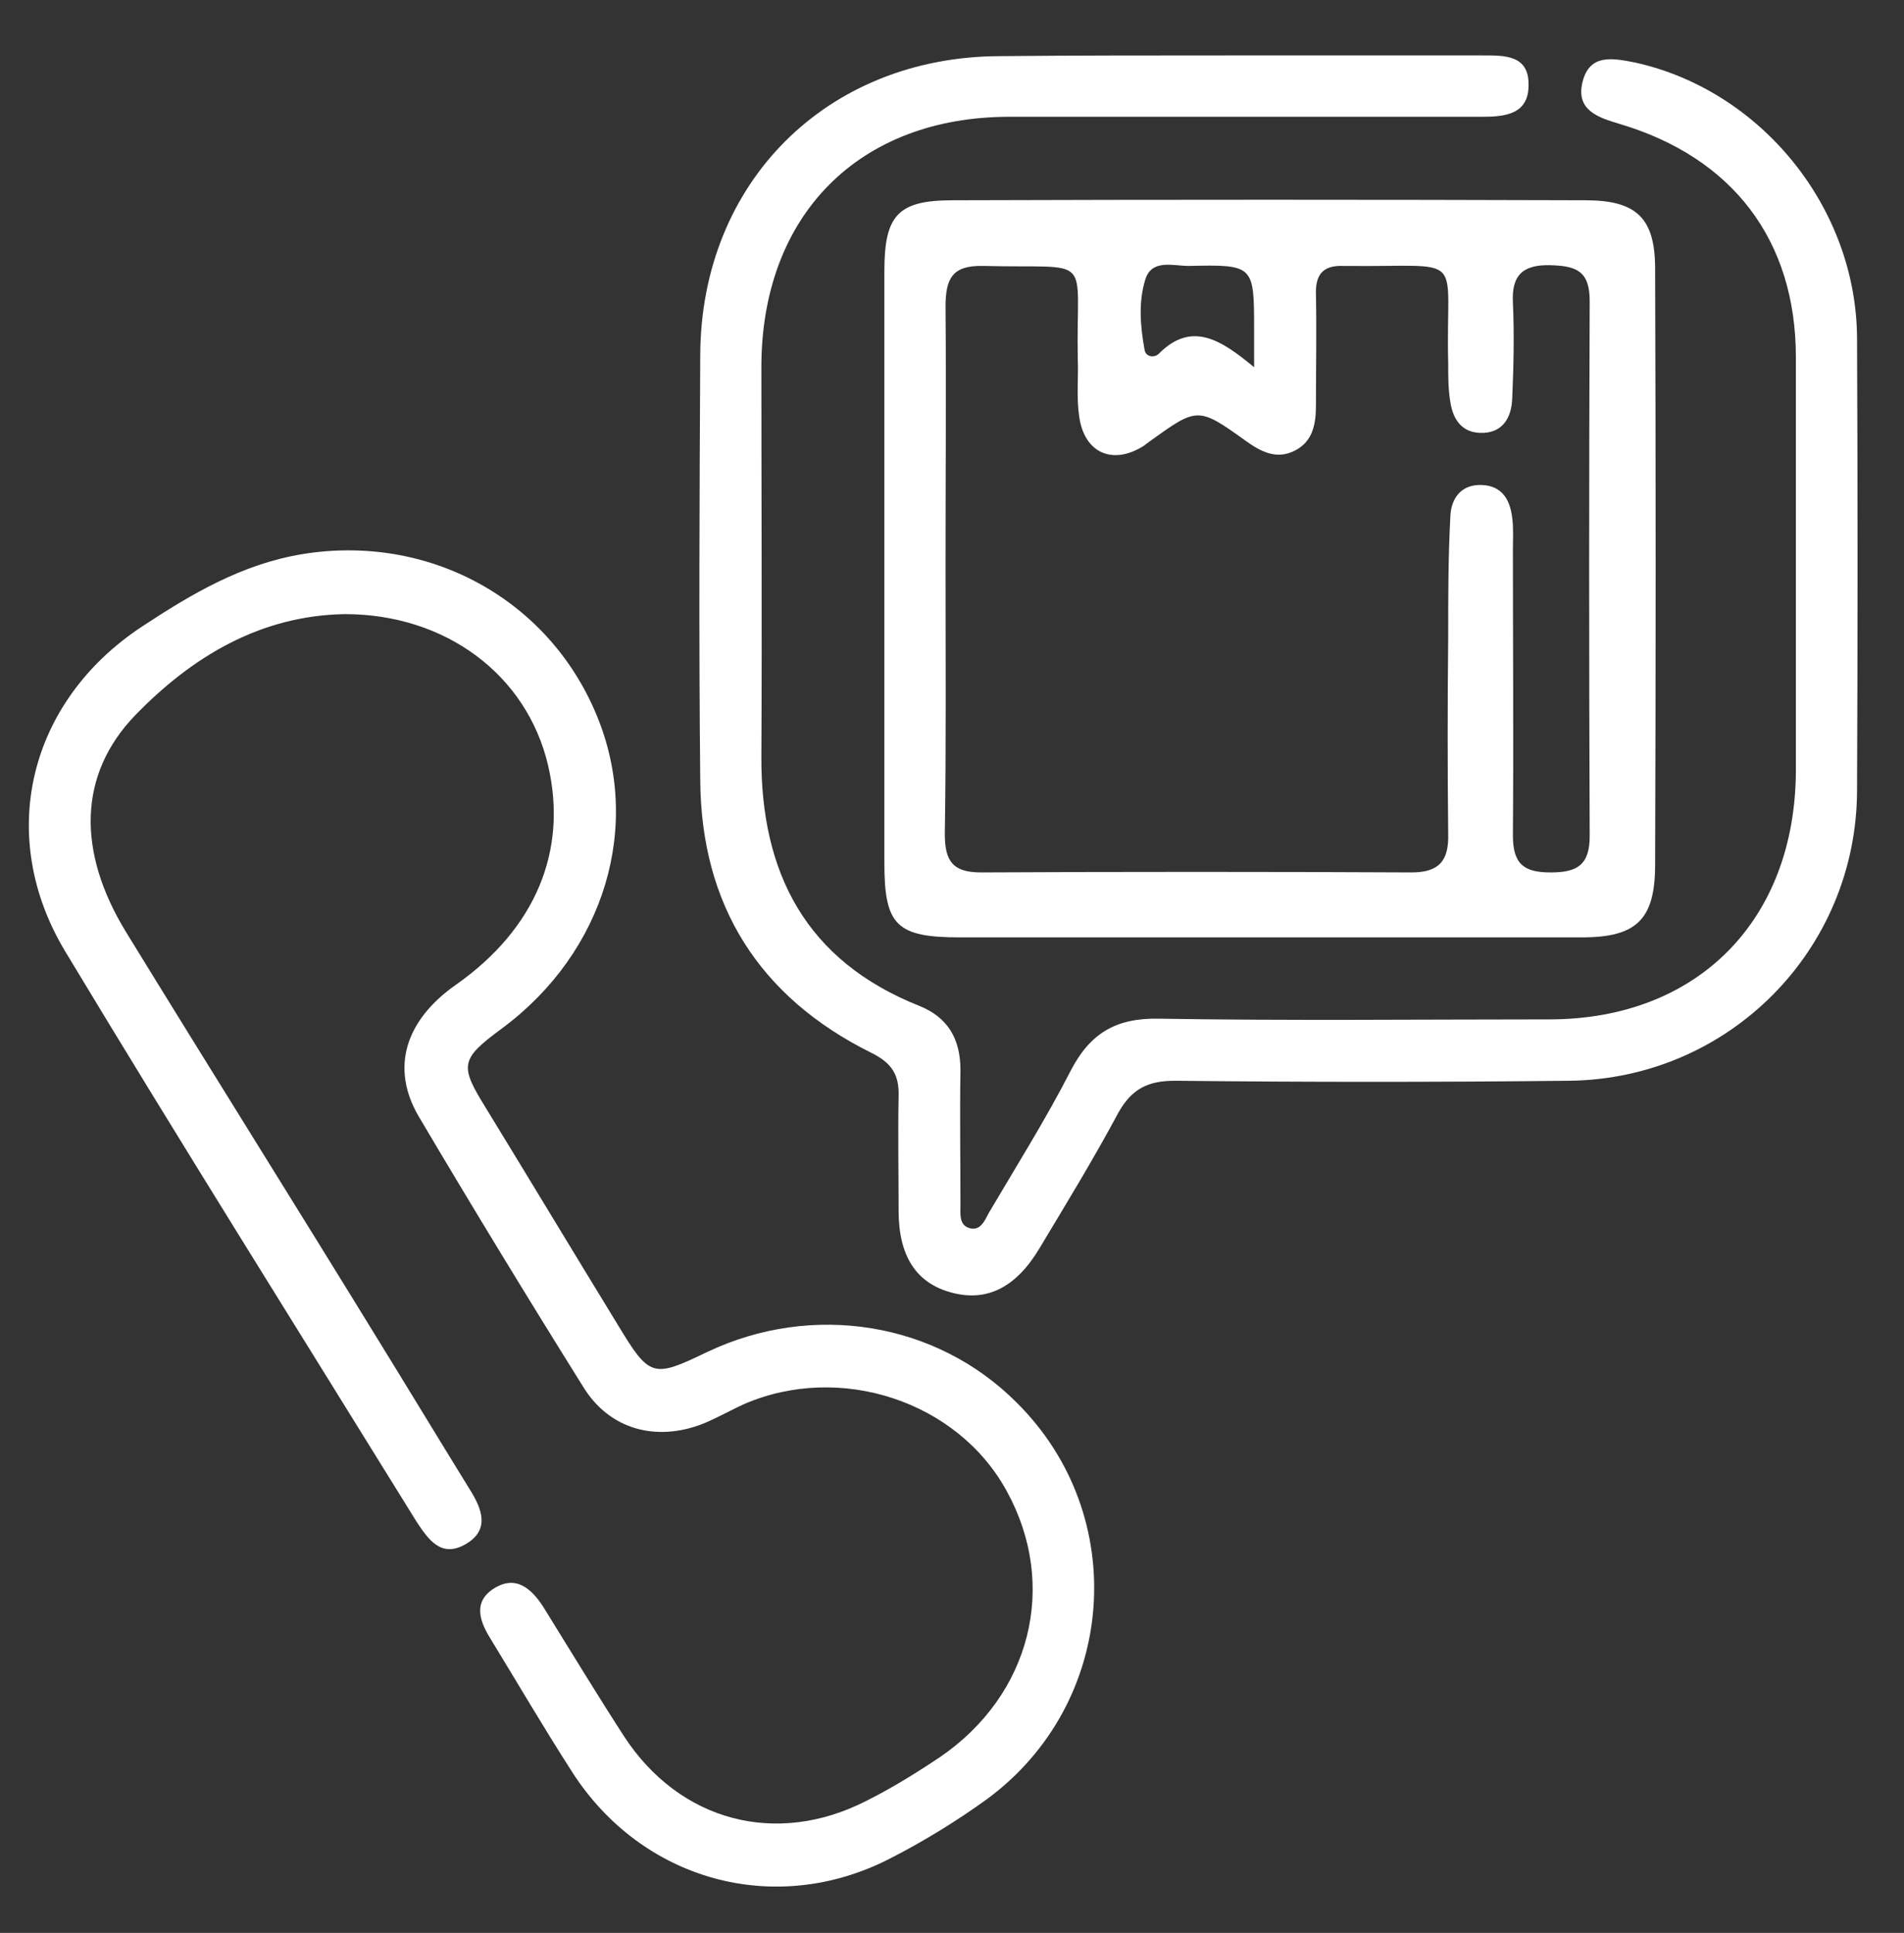
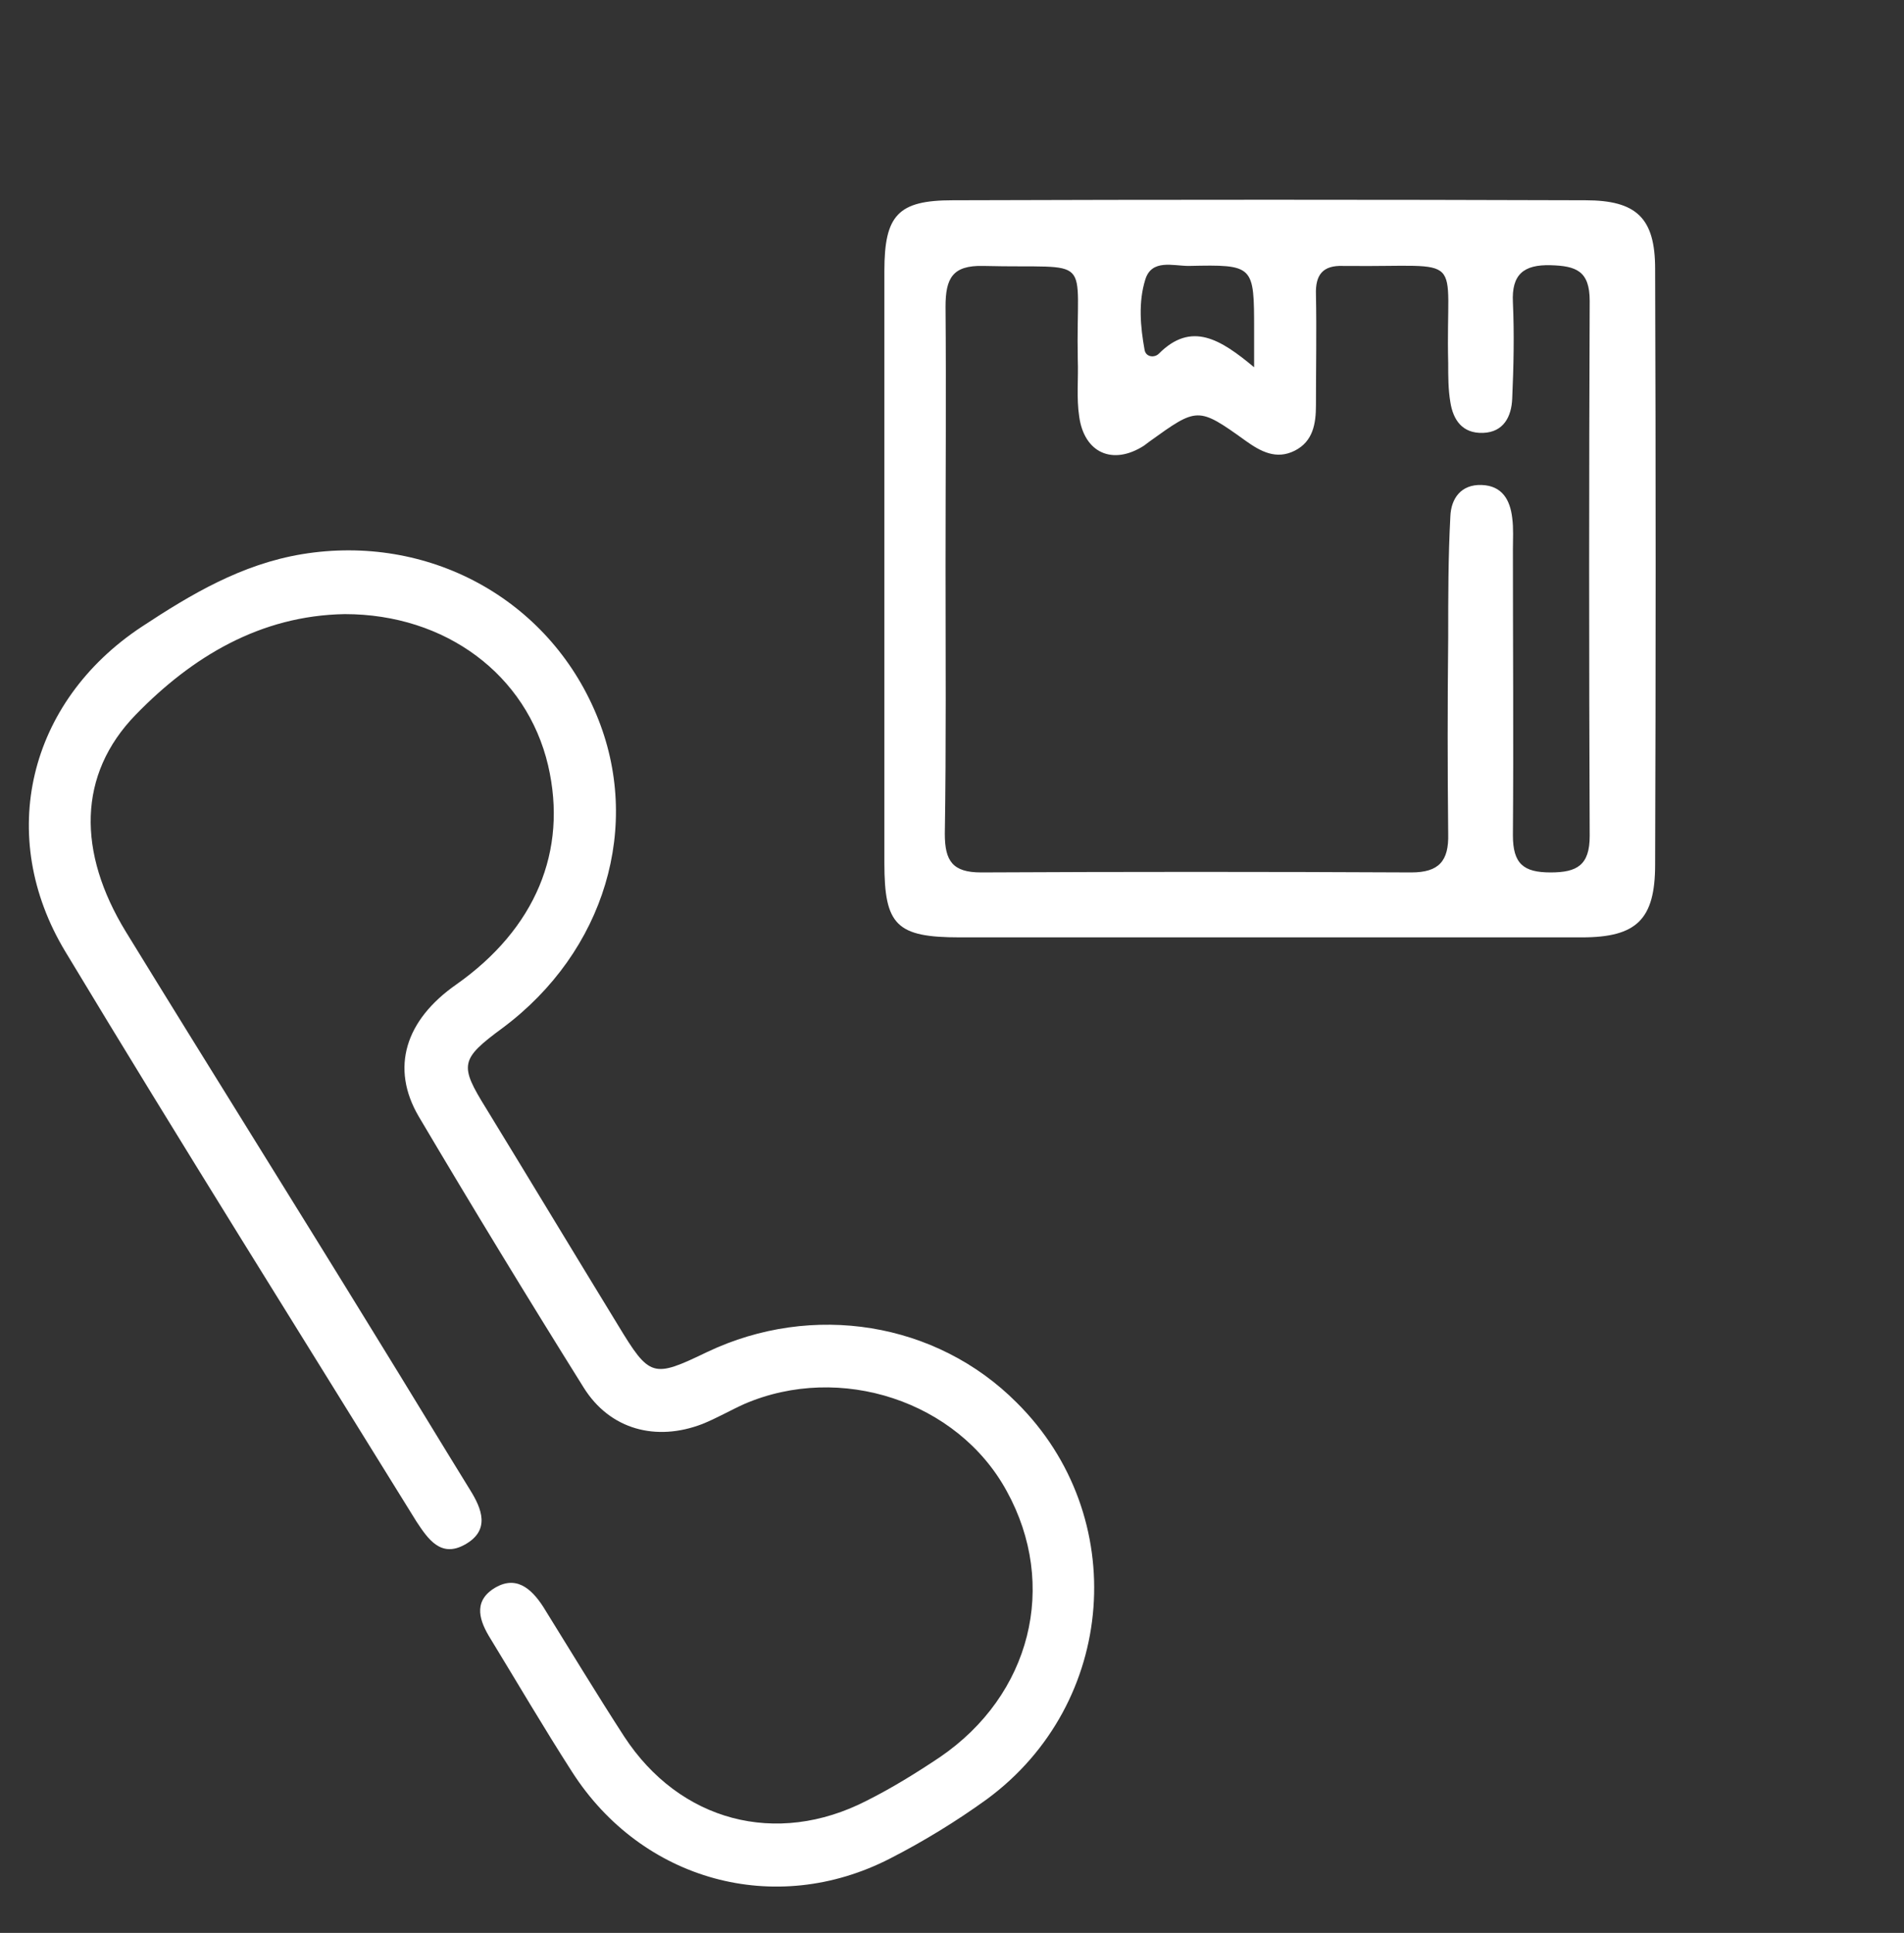
<svg xmlns="http://www.w3.org/2000/svg" width="66" height="67" viewBox="0 0 66 67" fill="none">
  <rect x="0" y="0" width="66" height="67" fill="#333333" stroke="none" />
  <path d="M43.867 32.492C40.342 32.492 36.793 32.492 33.269 32.492C31.075 32.492 30.656 32.071 30.656 29.919C30.656 23.068 30.656 16.242 30.656 9.391C30.656 7.462 31.125 6.942 33.022 6.942C40.342 6.918 47.637 6.918 54.957 6.942C56.732 6.942 57.373 7.561 57.373 9.317C57.397 16.192 57.397 23.093 57.373 29.969C57.373 31.873 56.732 32.492 54.834 32.492C51.186 32.492 47.514 32.492 43.867 32.492ZM32.776 19.63C32.776 22.722 32.8 25.814 32.751 28.905C32.751 29.845 33.022 30.241 34.008 30.241C38.987 30.216 43.94 30.216 48.919 30.241C49.88 30.241 50.225 29.845 50.2 28.905C50.176 26.63 50.176 24.379 50.2 22.104C50.2 20.694 50.2 19.309 50.275 17.899C50.299 17.281 50.644 16.786 51.359 16.811C52.074 16.836 52.345 17.33 52.419 17.949C52.468 18.32 52.443 18.691 52.443 19.061C52.443 22.351 52.468 25.665 52.443 28.955C52.443 29.944 52.813 30.241 53.749 30.241C54.661 30.241 55.105 29.994 55.105 28.98C55.08 22.796 55.08 16.613 55.105 10.43C55.105 9.391 54.637 9.218 53.749 9.193C52.813 9.168 52.394 9.515 52.443 10.479C52.493 11.592 52.468 12.705 52.419 13.818C52.394 14.437 52.123 14.981 51.408 15.005C50.693 15.03 50.373 14.56 50.275 13.942C50.2 13.497 50.2 13.051 50.2 12.582C50.102 8.674 50.915 9.267 46.676 9.218C46.627 9.218 46.602 9.218 46.553 9.218C45.863 9.193 45.592 9.515 45.616 10.207C45.641 11.493 45.616 12.755 45.616 14.041C45.616 14.684 45.518 15.302 44.877 15.624C44.236 15.945 43.694 15.648 43.176 15.277C41.525 14.09 41.501 14.115 39.849 15.302C39.775 15.352 39.726 15.401 39.652 15.45C38.568 16.143 37.582 15.698 37.409 14.437C37.311 13.793 37.385 13.126 37.36 12.458C37.286 8.723 38.001 9.317 34.082 9.218C33.022 9.193 32.776 9.638 32.776 10.628C32.8 13.596 32.776 16.613 32.776 19.63ZM43.472 12.73C43.472 12.087 43.472 11.765 43.472 11.444C43.472 9.193 43.472 9.168 41.205 9.218C40.663 9.218 39.923 8.97 39.701 9.688C39.455 10.479 39.529 11.32 39.677 12.136C39.726 12.384 40.022 12.408 40.17 12.26C41.303 11.122 42.314 11.765 43.472 12.73Z" fill="white" />
-   <path d="M42.511 1.921C45.468 1.921 48.426 1.921 51.383 1.921C52.147 1.921 53.01 1.896 52.985 2.96C52.985 3.974 52.147 4.048 51.383 4.048C45.912 4.048 40.465 4.048 34.994 4.048C29.769 4.048 26.392 7.461 26.392 12.729C26.392 17.231 26.417 21.707 26.392 26.209C26.367 30.265 27.945 33.307 31.864 34.865C32.849 35.261 33.293 36.003 33.293 37.091C33.268 38.649 33.293 40.232 33.293 41.791C33.293 42.063 33.244 42.434 33.564 42.557C33.983 42.706 34.131 42.31 34.279 42.038C35.24 40.406 36.251 38.798 37.113 37.116C37.779 35.83 38.666 35.286 40.145 35.31C44.655 35.385 49.19 35.335 53.7 35.335C58.851 35.335 62.227 31.897 62.252 26.728C62.252 21.955 62.252 17.157 62.252 12.383C62.252 8.327 60.059 5.458 56.14 4.295C55.401 4.073 54.612 3.825 54.858 2.836C55.105 1.847 55.918 2.02 56.682 2.168C61.044 3.133 64.347 7.189 64.372 11.715C64.396 16.959 64.396 22.177 64.372 27.421C64.347 32.936 59.935 37.388 54.415 37.462C49.855 37.512 45.296 37.512 40.736 37.462C39.8 37.462 39.233 37.734 38.764 38.575C37.902 40.183 36.965 41.716 36.029 43.275C35.215 44.635 34.205 45.13 32.997 44.808C31.765 44.486 31.149 43.547 31.149 41.964C31.149 40.653 31.124 39.317 31.149 38.006C31.174 37.24 30.902 36.844 30.212 36.498C26.318 34.569 24.297 31.378 24.273 27.025C24.223 22.128 24.248 17.206 24.273 12.309C24.297 6.323 28.66 1.97 34.649 1.946C37.261 1.921 39.873 1.921 42.511 1.921Z" fill="white" />
  <path d="M11.951 21.287C9.018 21.336 6.652 22.771 4.705 24.774C2.684 26.852 2.684 29.548 4.36 32.293C7.243 36.992 10.176 41.667 13.06 46.366C14.144 48.122 15.204 49.878 16.288 51.634C16.707 52.302 17.003 53.044 16.116 53.539C15.278 54.009 14.834 53.341 14.44 52.747C10.373 46.168 6.257 39.614 2.265 32.986C-0.151 28.979 0.983 24.329 4.902 21.732C6.627 20.594 8.377 19.556 10.472 19.209C14.834 18.492 18.999 20.743 20.675 24.774C22.277 28.608 20.971 32.986 17.422 35.632C15.943 36.72 15.919 36.918 16.855 38.427C18.383 40.925 19.887 43.423 21.415 45.921C22.524 47.751 22.622 47.776 24.52 46.861C28.168 45.13 32.456 45.822 35.241 48.617C39.209 52.549 38.716 59.054 34.206 62.368C33.146 63.135 32.012 63.828 30.854 64.421C26.861 66.474 22.253 65.188 19.837 61.429C18.851 59.895 17.939 58.337 17.003 56.803C16.633 56.21 16.387 55.542 17.102 55.072C17.866 54.578 18.408 55.047 18.827 55.691C19.763 57.199 20.675 58.708 21.636 60.192C23.559 63.135 26.911 64.025 30.041 62.418C30.928 61.973 31.766 61.453 32.579 60.909C35.734 58.757 36.695 54.949 34.896 51.684C33.195 48.567 29.129 47.232 25.802 48.666C25.309 48.889 24.84 49.161 24.348 49.359C22.745 49.977 21.143 49.557 20.232 48.097C18.285 44.981 16.387 41.865 14.514 38.699C13.528 37.017 14.046 35.36 15.82 34.123C18.556 32.194 19.689 29.498 18.999 26.53C18.26 23.389 15.45 21.287 11.951 21.287Z" fill="white" />
</svg>